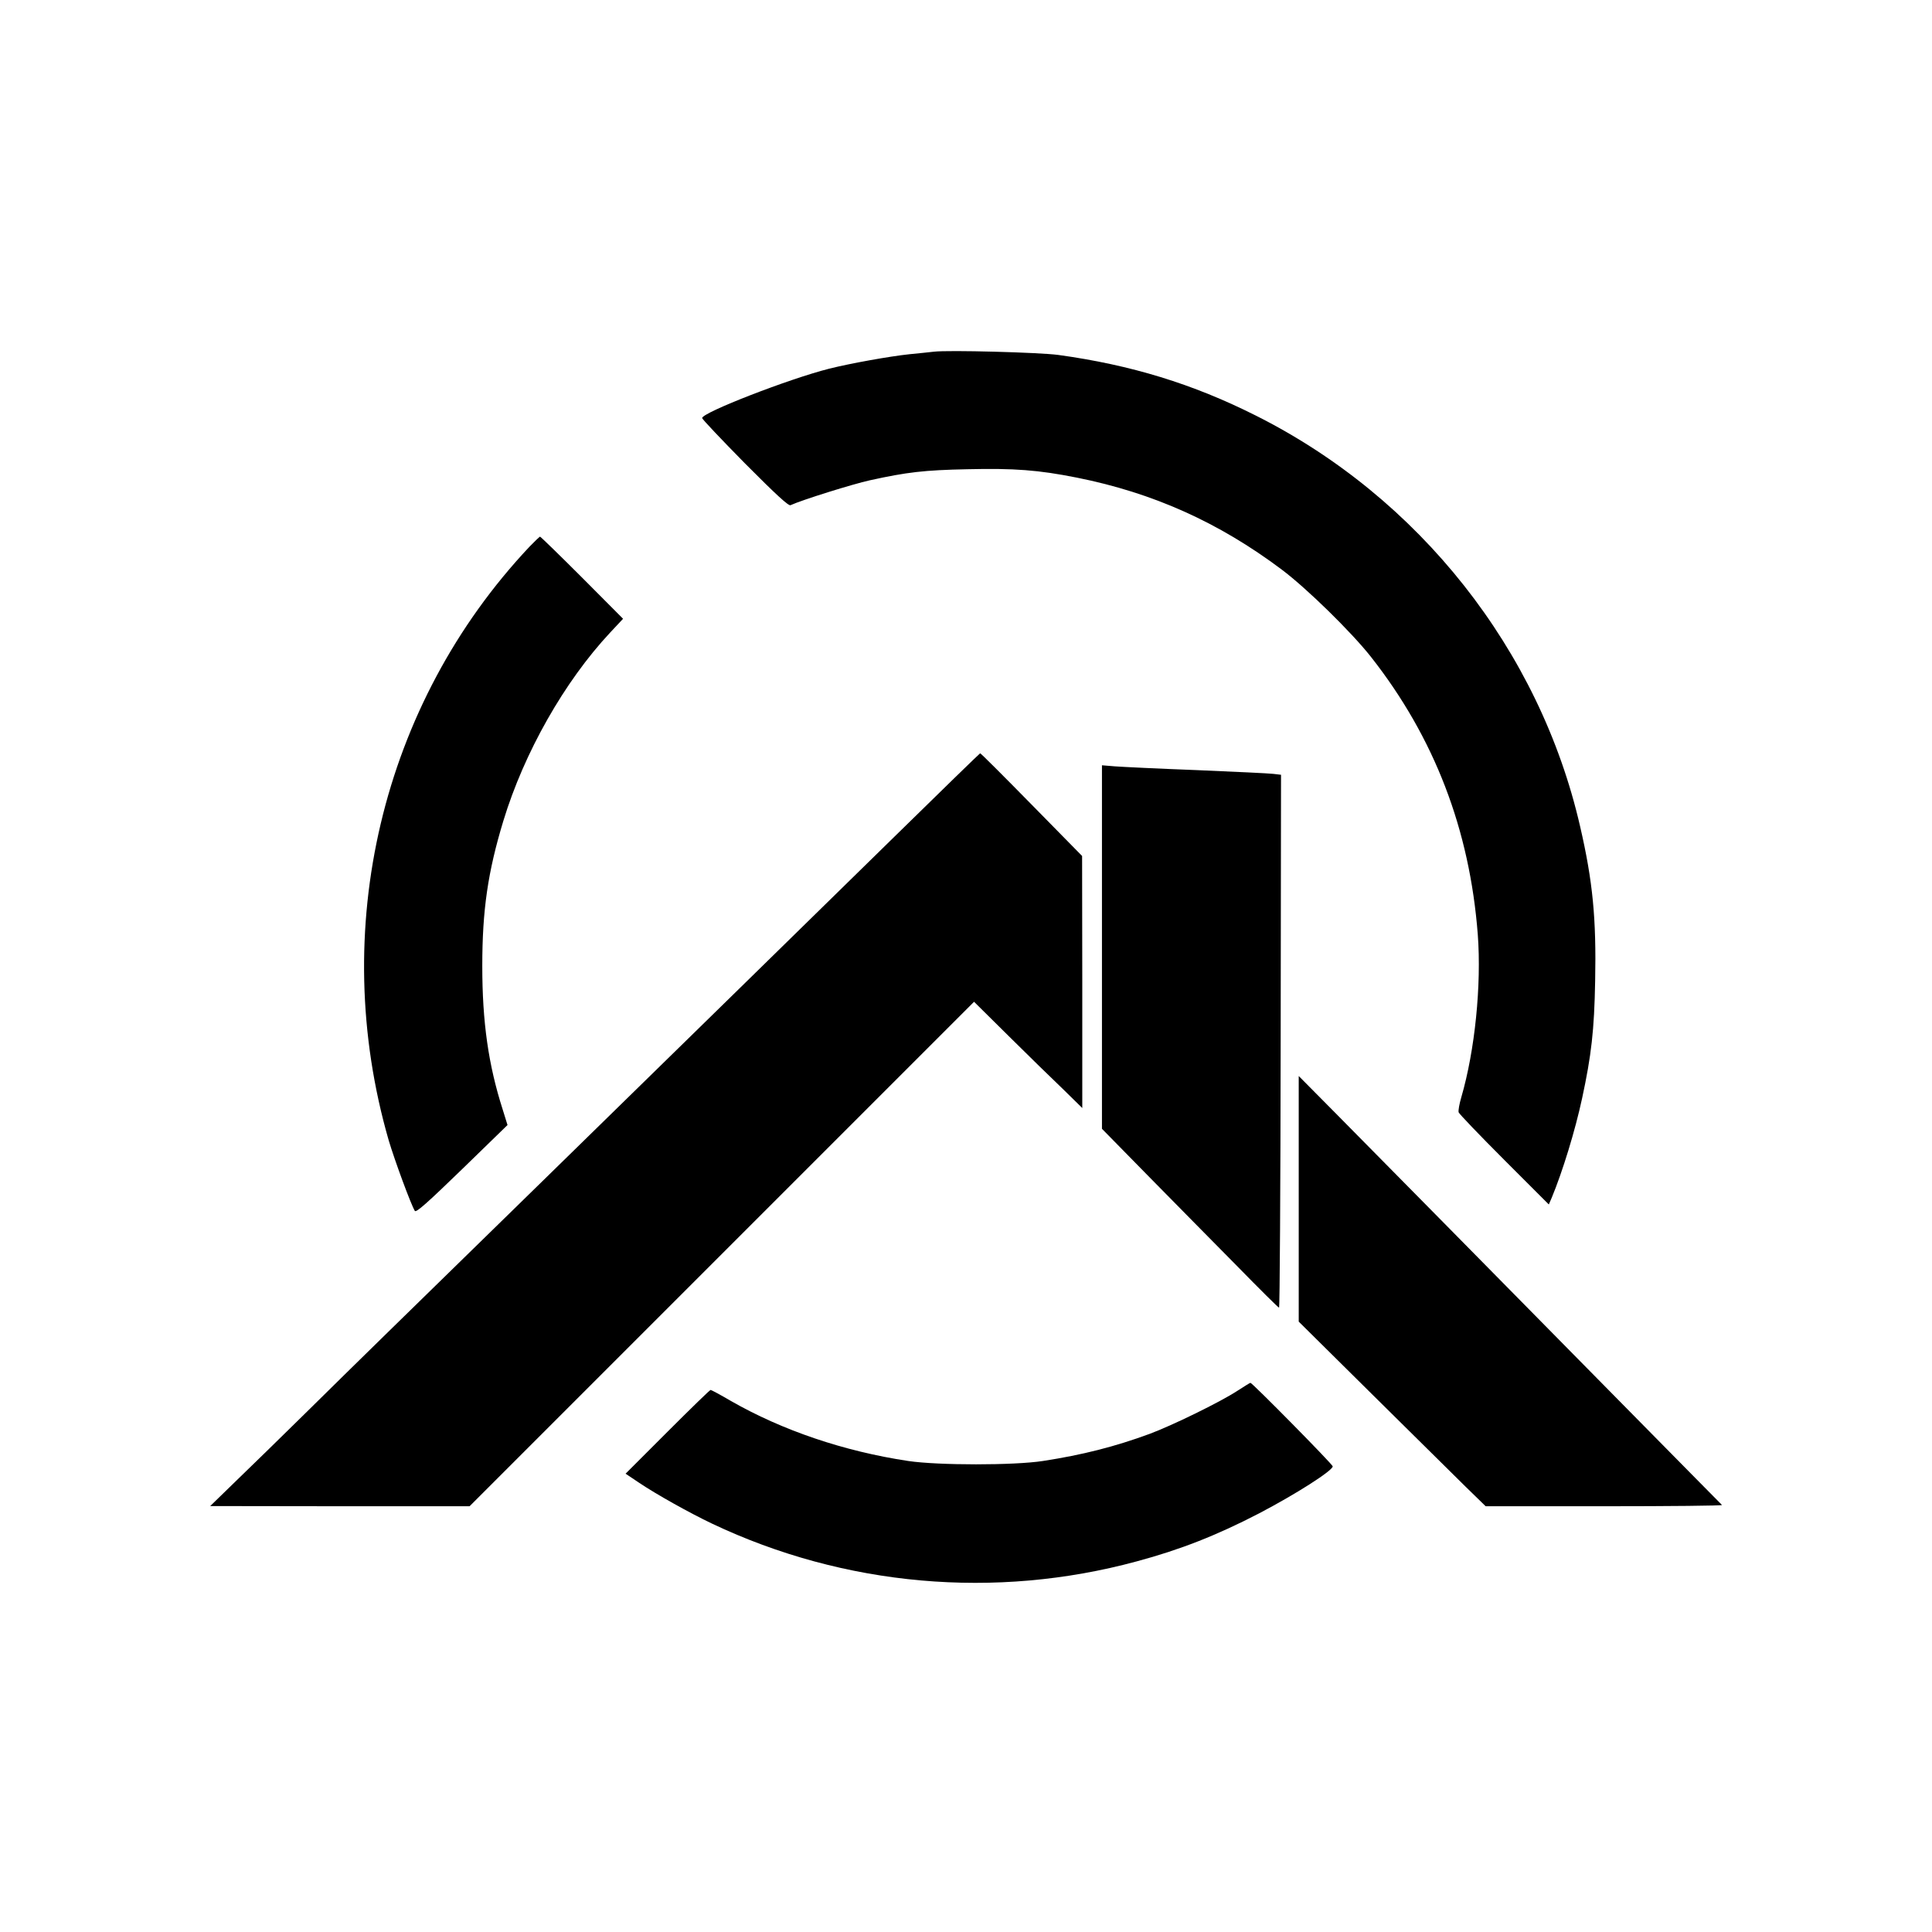
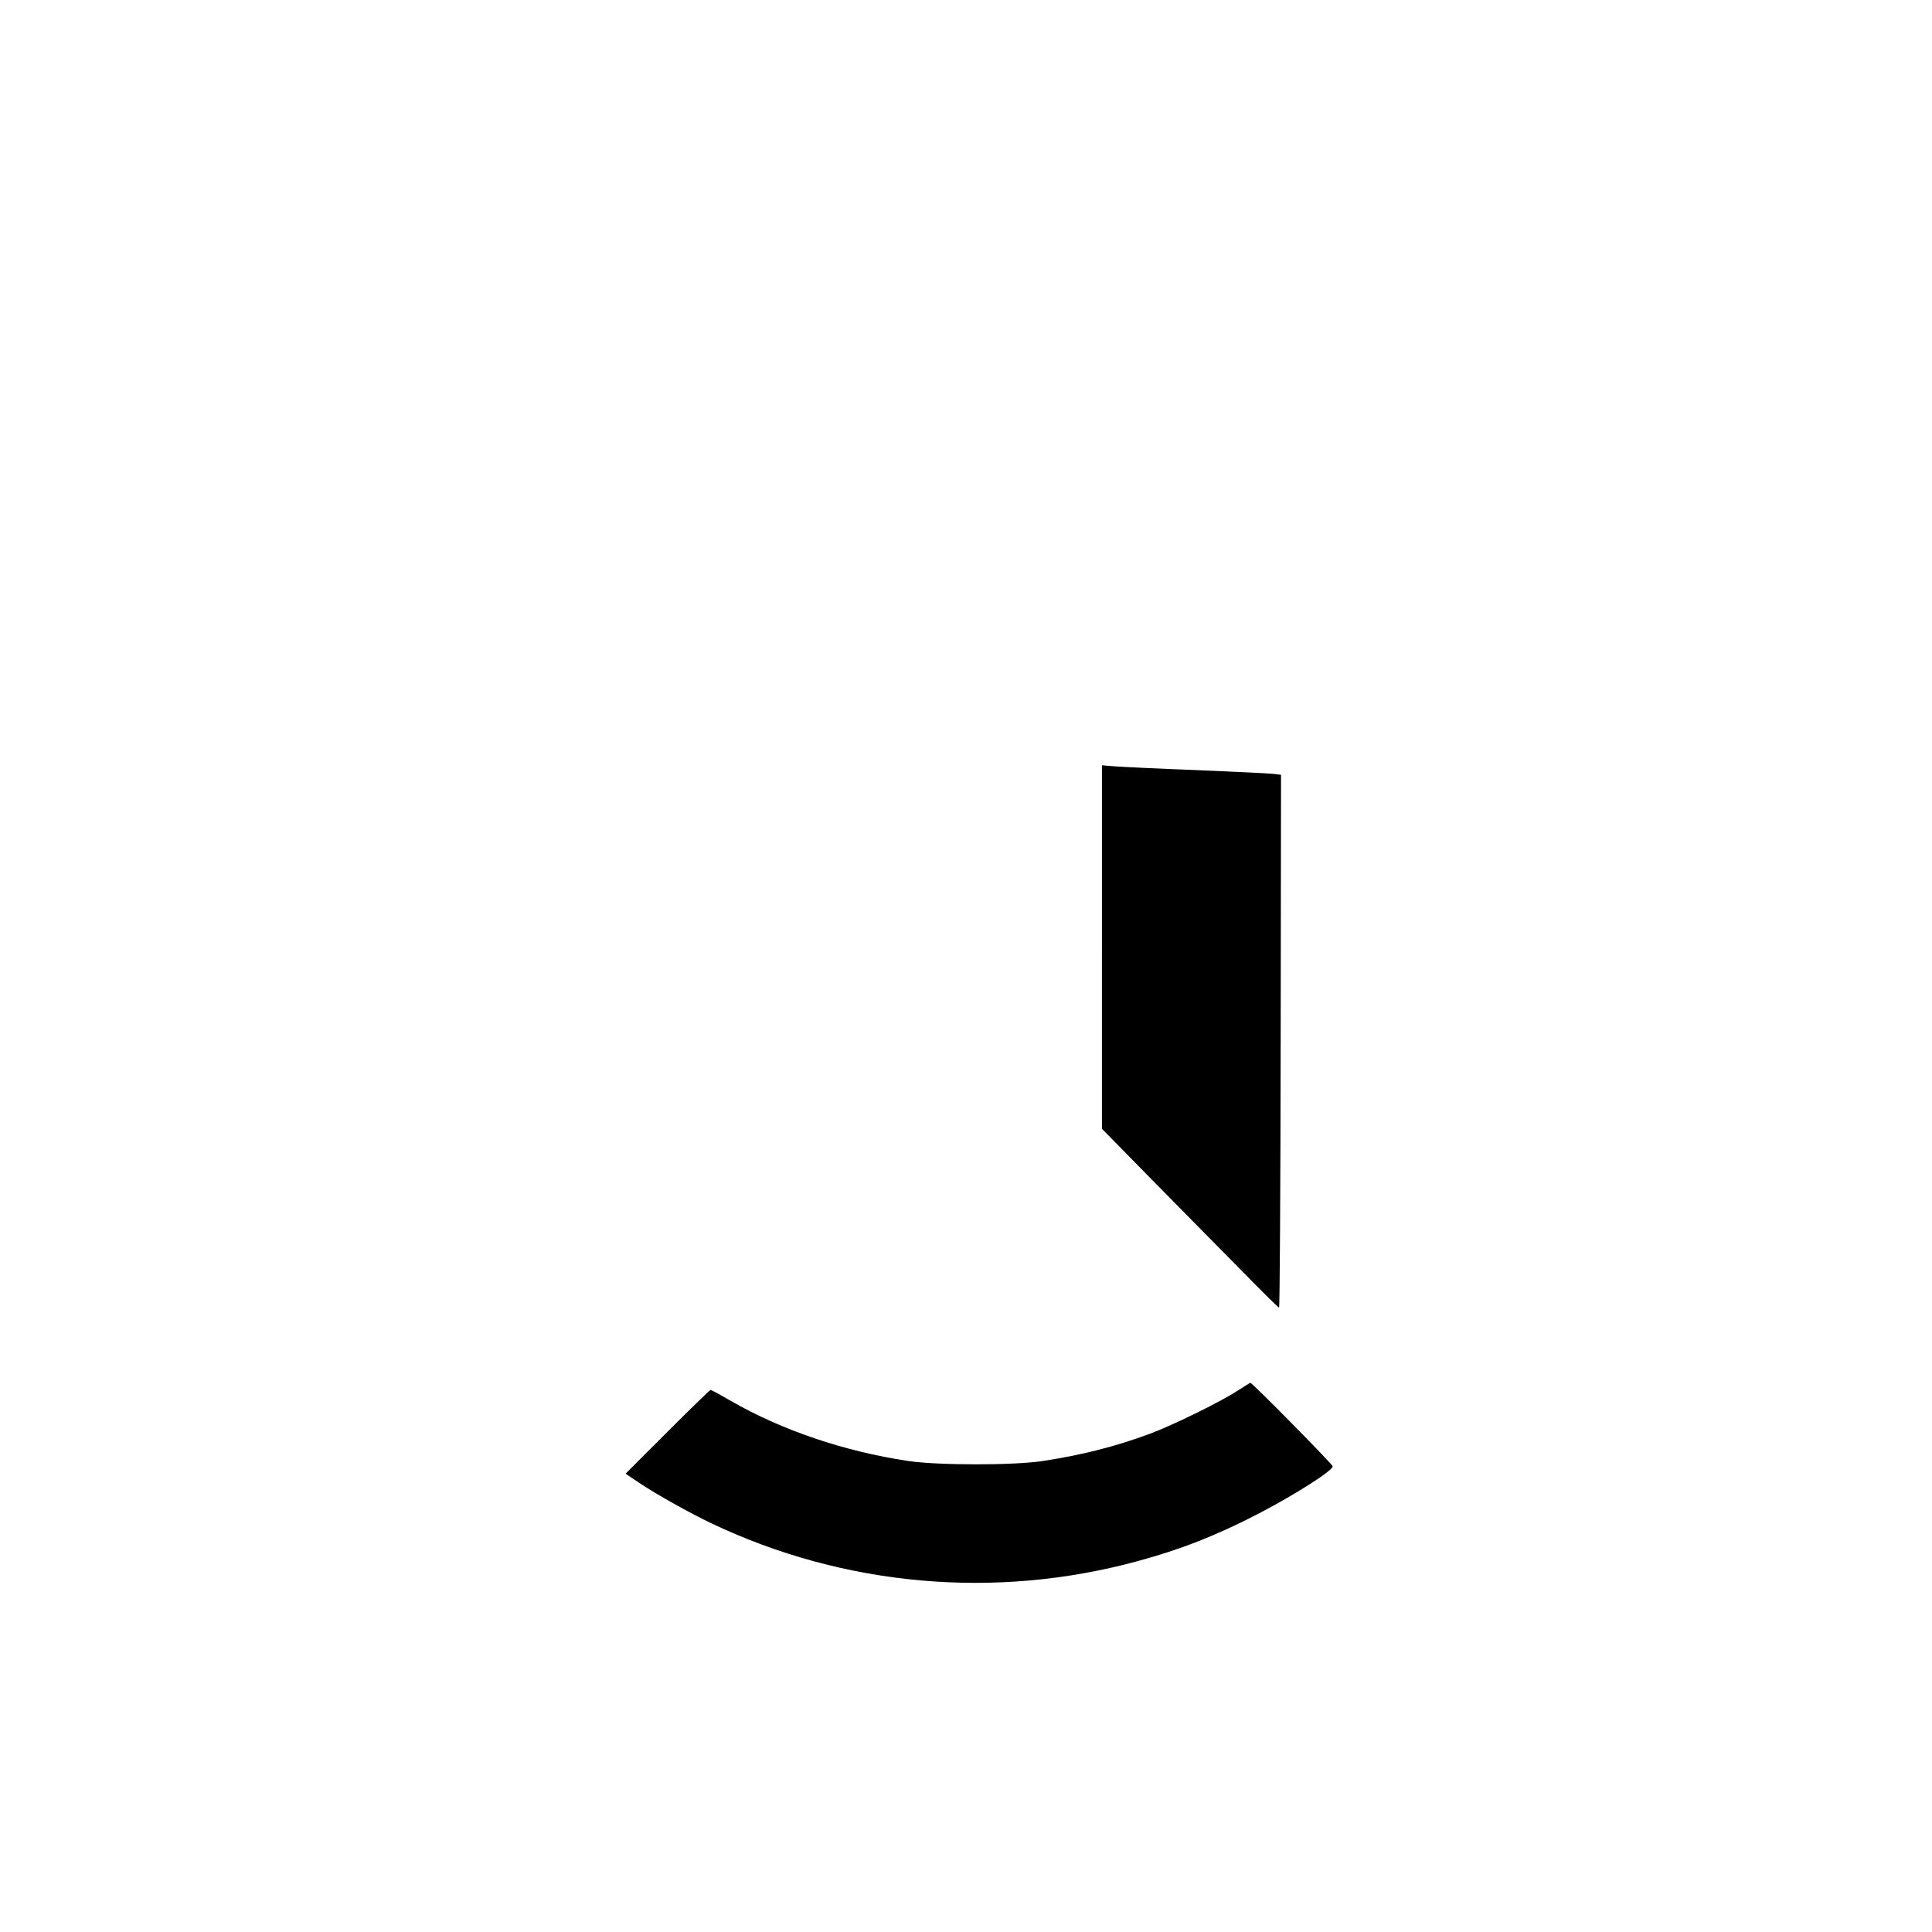
<svg xmlns="http://www.w3.org/2000/svg" version="1.0" width="1080pt" height="1080pt" viewBox="0 0 1080 1080" preserveAspectRatio="xMidYMid meet">
  <g transform="translate(0,1080) scale(0.1,-0.1)" fill="#000000" stroke="none">
-     <path d="M5220 8834 c-19 -2 -80 -9 -135 -14 -113 -12 -330 -51 -450 -81 -222 -56 -710 -245 -710 -276 0 -6 108 -120 239 -253 177 -178 244 -239 255 -234 66 30 348 118 443 139 209 46 305 57 545 62 264 6 397 -4 613 -47 425 -85 792 -249 1145 -514 140 -105 389 -349 498 -487 355 -451 553 -966 598 -1554 21 -281 -16 -647 -92 -908 -11 -37 -18 -76 -15 -85 3 -9 118 -129 255 -266 l249 -249 16 37 c61 147 131 375 170 556 52 241 68 381 73 656 7 348 -13 557 -84 864 -226 986 -900 1839 -1813 2297 -352 177 -697 283 -1105 339 -105 14 -613 28 -695 18z" />
-     <path d="M2959 7743 c-827 -879 -1126 -2141 -786 -3318 33 -111 125 -361 146 -394 7 -11 68 43 264 233 l254 247 -27 87 c-80 250 -114 489 -114 802 0 312 31 526 118 812 116 381 341 778 596 1051 l73 78 -229 230 c-126 126 -232 229 -235 229 -3 0 -30 -26 -60 -57z" />
-     <path d="M5000 6123 c-261 -256 -653 -640 -870 -852 -217 -212 -505 -494 -640 -626 -135 -132 -342 -334 -460 -450 -118 -115 -316 -309 -440 -430 -124 -121 -322 -315 -440 -430 -118 -116 -321 -314 -450 -442 -129 -127 -300 -294 -380 -371 l-145 -141 725 -1 725 0 1410 1410 1410 1410 195 -193 c107 -106 243 -239 303 -296 l107 -105 0 705 -1 704 -283 288 c-155 158 -284 287 -287 286 -2 0 -218 -210 -479 -466z" />
    <path d="M6160 5506 l0 -1016 263 -268 c145 -147 366 -372 492 -499 125 -128 231 -233 235 -233 4 0 8 670 9 1489 l2 1490 -43 5 c-24 3 -216 12 -428 21 -212 8 -418 18 -457 21 l-73 6 0 -1016z" />
-     <path d="M7260 4098 l0 -686 408 -404 c224 -222 459 -454 522 -516 l115 -112 664 0 c365 0 661 3 657 7 -5 5 -270 273 -590 598 -795 807 -1300 1319 -1558 1580 l-218 220 0 -687z" />
    <path d="M6915 3024 c-93 -61 -365 -194 -490 -240 -193 -71 -374 -117 -595 -151 -161 -25 -585 -25 -753 0 -359 54 -704 171 -992 336 -58 34 -108 61 -113 61 -4 0 -112 -105 -241 -234 l-234 -234 76 -51 c95 -64 283 -169 407 -228 740 -351 1583 -426 2375 -211 242 65 446 145 683 268 203 106 412 239 412 263 0 11 -450 467 -460 467 -3 0 -36 -21 -75 -46z" />
  </g>
</svg>